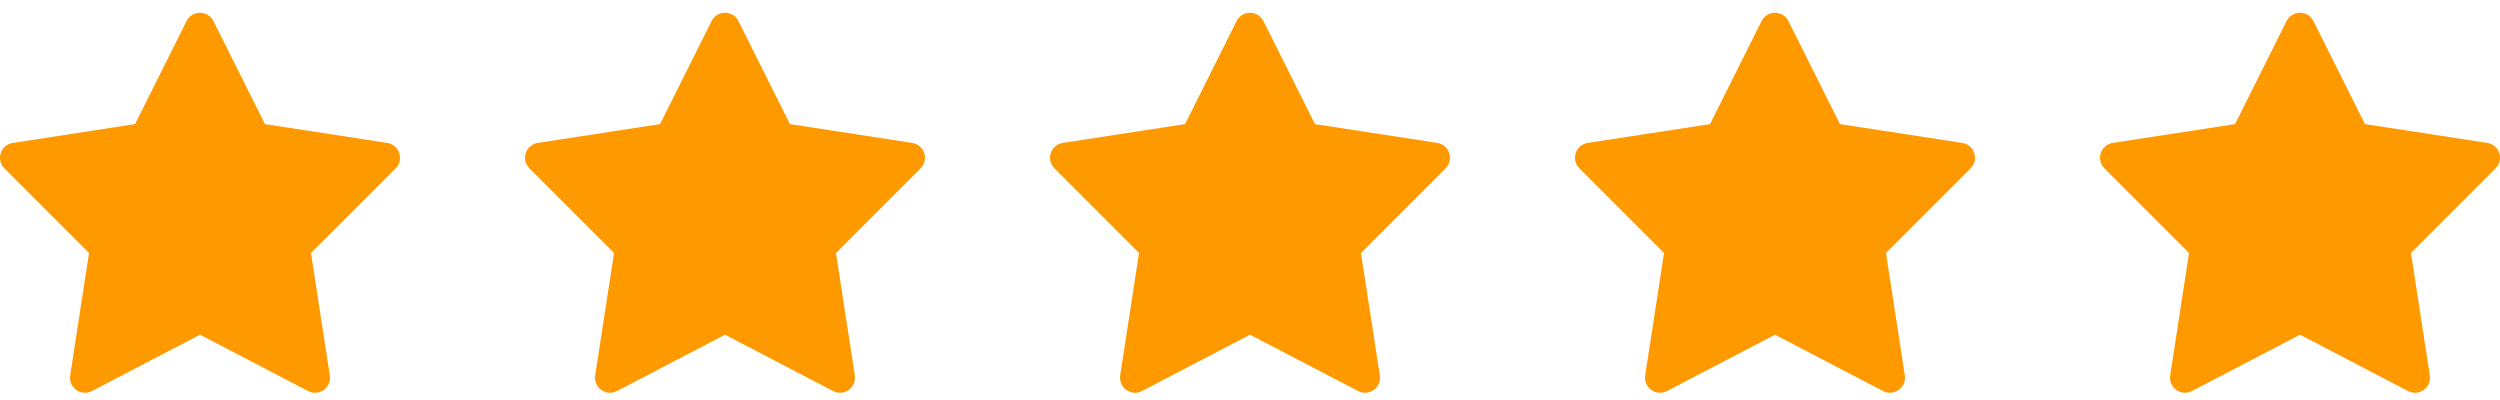
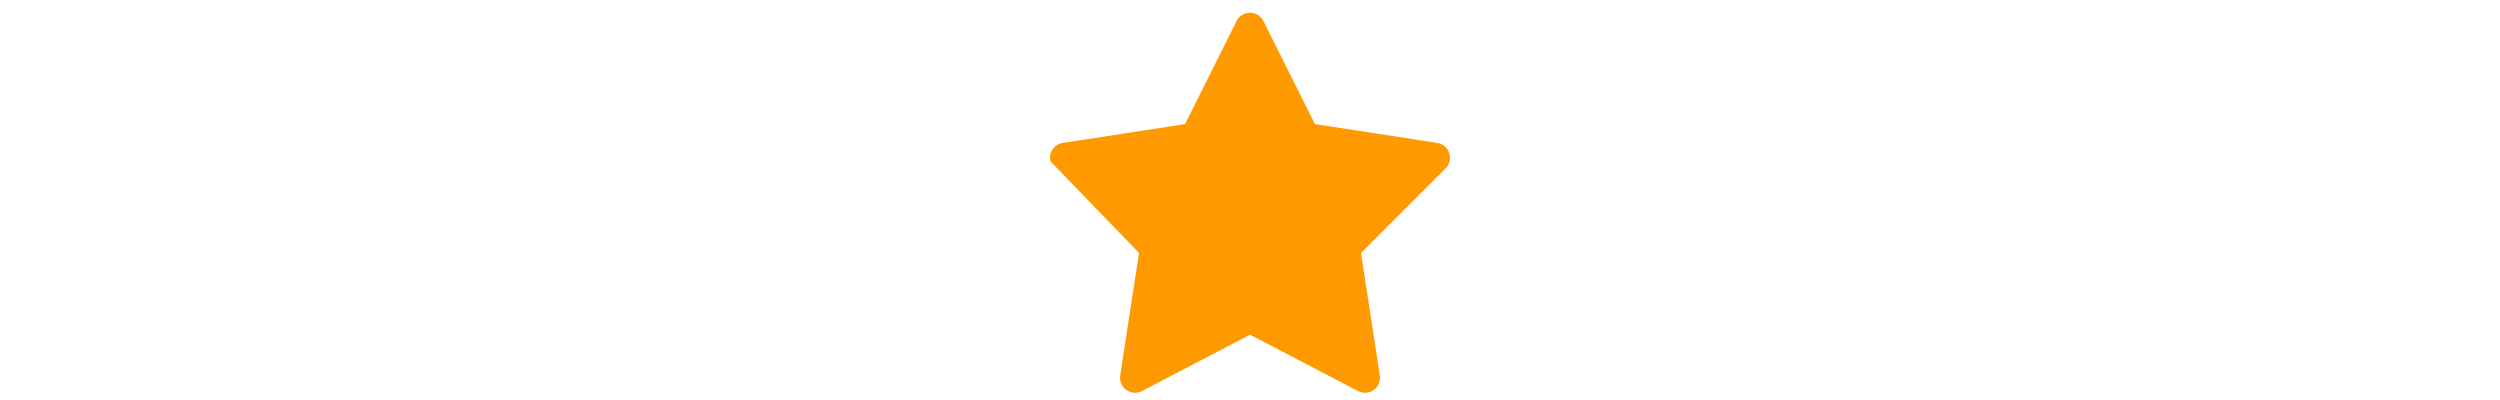
<svg xmlns="http://www.w3.org/2000/svg" width="100" height="16" viewBox="0 0 100 16" fill="none">
-   <path d="M8.004 0.51C7.892 0.509 7.782 0.54 7.686 0.599C7.591 0.657 7.513 0.741 7.463 0.842L5.402 4.964L0.508 5.717C0.399 5.734 0.296 5.781 0.212 5.853C0.127 5.924 0.064 6.018 0.03 6.123C-0.005 6.229 -0.009 6.342 0.016 6.449C0.042 6.557 0.097 6.656 0.176 6.734L3.561 10.119L2.807 15.019C2.79 15.128 2.804 15.24 2.847 15.343C2.89 15.445 2.96 15.533 3.051 15.598C3.141 15.662 3.247 15.701 3.358 15.709C3.468 15.716 3.579 15.693 3.677 15.642L8 13.387L12.323 15.642C12.421 15.693 12.532 15.716 12.642 15.709C12.753 15.701 12.859 15.662 12.949 15.598C13.04 15.533 13.11 15.445 13.153 15.343C13.196 15.24 13.21 15.128 13.193 15.019L12.439 10.119L15.824 6.734C15.903 6.656 15.958 6.557 15.984 6.449C16.009 6.342 16.005 6.229 15.97 6.123C15.936 6.018 15.873 5.924 15.788 5.853C15.704 5.781 15.601 5.734 15.492 5.717L10.598 4.964L8.537 0.842C8.487 0.743 8.411 0.659 8.317 0.601C8.223 0.542 8.115 0.511 8.004 0.51Z" fill="#FF9900" />
-   <path d="M29.004 0.51C28.892 0.509 28.782 0.54 28.686 0.599C28.591 0.657 28.513 0.741 28.463 0.842L26.402 4.964L21.508 5.717C21.399 5.734 21.296 5.781 21.212 5.853C21.127 5.924 21.064 6.018 21.03 6.123C20.995 6.229 20.991 6.342 21.016 6.449C21.042 6.557 21.097 6.656 21.176 6.734L24.561 10.119L23.807 15.019C23.79 15.128 23.804 15.24 23.847 15.343C23.89 15.445 23.96 15.533 24.051 15.598C24.141 15.662 24.247 15.701 24.358 15.709C24.468 15.716 24.579 15.693 24.677 15.642L29 13.387L33.323 15.642C33.421 15.693 33.532 15.716 33.642 15.709C33.753 15.701 33.859 15.662 33.949 15.598C34.04 15.533 34.11 15.445 34.153 15.343C34.196 15.24 34.21 15.128 34.193 15.019L33.439 10.119L36.824 6.734C36.903 6.656 36.958 6.557 36.984 6.449C37.009 6.342 37.005 6.229 36.97 6.123C36.936 6.018 36.873 5.924 36.788 5.853C36.704 5.781 36.601 5.734 36.492 5.717L31.598 4.964L29.537 0.842C29.487 0.743 29.411 0.659 29.317 0.601C29.223 0.542 29.115 0.511 29.004 0.51Z" fill="#FF9900" />
-   <path d="M50.004 0.51C49.892 0.509 49.782 0.54 49.686 0.599C49.591 0.657 49.513 0.741 49.463 0.842L47.402 4.964L42.508 5.717C42.399 5.734 42.296 5.781 42.212 5.853C42.127 5.924 42.064 6.018 42.03 6.123C41.995 6.229 41.991 6.342 42.016 6.449C42.042 6.557 42.097 6.656 42.176 6.734L45.561 10.119L44.807 15.019C44.79 15.128 44.804 15.24 44.847 15.343C44.89 15.445 44.96 15.533 45.051 15.598C45.141 15.662 45.247 15.701 45.358 15.709C45.468 15.716 45.579 15.693 45.677 15.642L50 13.387L54.323 15.642C54.421 15.693 54.532 15.716 54.642 15.709C54.753 15.701 54.859 15.662 54.949 15.598C55.04 15.533 55.11 15.445 55.153 15.343C55.196 15.24 55.21 15.128 55.193 15.019L54.439 10.119L57.824 6.734C57.903 6.656 57.958 6.557 57.984 6.449C58.009 6.342 58.005 6.229 57.97 6.123C57.936 6.018 57.873 5.924 57.788 5.853C57.704 5.781 57.601 5.734 57.492 5.717L52.598 4.964L50.537 0.842C50.487 0.743 50.411 0.659 50.317 0.601C50.223 0.542 50.115 0.511 50.004 0.51Z" fill="#FF9900" />
-   <path d="M71.004 0.51C70.892 0.509 70.782 0.54 70.686 0.599C70.591 0.657 70.513 0.741 70.463 0.842L68.402 4.964L63.508 5.717C63.399 5.734 63.296 5.781 63.212 5.853C63.127 5.924 63.064 6.018 63.03 6.123C62.995 6.229 62.991 6.342 63.016 6.449C63.042 6.557 63.097 6.656 63.176 6.734L66.561 10.119L65.807 15.019C65.79 15.128 65.804 15.24 65.847 15.343C65.89 15.445 65.96 15.533 66.051 15.598C66.141 15.662 66.247 15.701 66.358 15.709C66.468 15.716 66.579 15.693 66.677 15.642L71 13.387L75.323 15.642C75.421 15.693 75.532 15.716 75.642 15.709C75.753 15.701 75.859 15.662 75.949 15.598C76.04 15.533 76.11 15.445 76.153 15.343C76.196 15.24 76.21 15.128 76.193 15.019L75.439 10.119L78.824 6.734C78.903 6.656 78.958 6.557 78.984 6.449C79.009 6.342 79.005 6.229 78.97 6.123C78.936 6.018 78.873 5.924 78.788 5.853C78.704 5.781 78.601 5.734 78.492 5.717L73.598 4.964L71.537 0.842C71.487 0.743 71.411 0.659 71.317 0.601C71.223 0.542 71.115 0.511 71.004 0.51Z" fill="#FF9900" />
-   <path d="M92.004 0.51C91.892 0.509 91.782 0.54 91.686 0.599C91.591 0.657 91.513 0.741 91.463 0.842L89.402 4.964L84.508 5.717C84.399 5.734 84.296 5.781 84.212 5.853C84.127 5.924 84.064 6.018 84.03 6.123C83.995 6.229 83.991 6.342 84.016 6.449C84.042 6.557 84.097 6.656 84.176 6.734L87.561 10.119L86.807 15.019C86.79 15.128 86.804 15.24 86.847 15.343C86.89 15.445 86.96 15.533 87.051 15.598C87.141 15.662 87.247 15.701 87.358 15.709C87.468 15.716 87.579 15.693 87.677 15.642L92 13.387L96.323 15.642C96.421 15.693 96.532 15.716 96.642 15.709C96.753 15.701 96.859 15.662 96.949 15.598C97.04 15.533 97.11 15.445 97.153 15.343C97.196 15.24 97.21 15.128 97.193 15.019L96.439 10.119L99.824 6.734C99.903 6.656 99.958 6.557 99.984 6.449C100.009 6.342 100.005 6.229 99.97 6.123C99.936 6.018 99.873 5.924 99.788 5.853C99.704 5.781 99.601 5.734 99.492 5.717L94.598 4.964L92.537 0.842C92.487 0.743 92.411 0.659 92.317 0.601C92.223 0.542 92.115 0.511 92.004 0.51Z" fill="#FF9900" />
+   <path d="M50.004 0.51C49.892 0.509 49.782 0.54 49.686 0.599C49.591 0.657 49.513 0.741 49.463 0.842L47.402 4.964L42.508 5.717C42.399 5.734 42.296 5.781 42.212 5.853C42.127 5.924 42.064 6.018 42.03 6.123C41.995 6.229 41.991 6.342 42.016 6.449L45.561 10.119L44.807 15.019C44.79 15.128 44.804 15.24 44.847 15.343C44.89 15.445 44.96 15.533 45.051 15.598C45.141 15.662 45.247 15.701 45.358 15.709C45.468 15.716 45.579 15.693 45.677 15.642L50 13.387L54.323 15.642C54.421 15.693 54.532 15.716 54.642 15.709C54.753 15.701 54.859 15.662 54.949 15.598C55.04 15.533 55.11 15.445 55.153 15.343C55.196 15.24 55.21 15.128 55.193 15.019L54.439 10.119L57.824 6.734C57.903 6.656 57.958 6.557 57.984 6.449C58.009 6.342 58.005 6.229 57.97 6.123C57.936 6.018 57.873 5.924 57.788 5.853C57.704 5.781 57.601 5.734 57.492 5.717L52.598 4.964L50.537 0.842C50.487 0.743 50.411 0.659 50.317 0.601C50.223 0.542 50.115 0.511 50.004 0.51Z" fill="#FF9900" />
</svg>